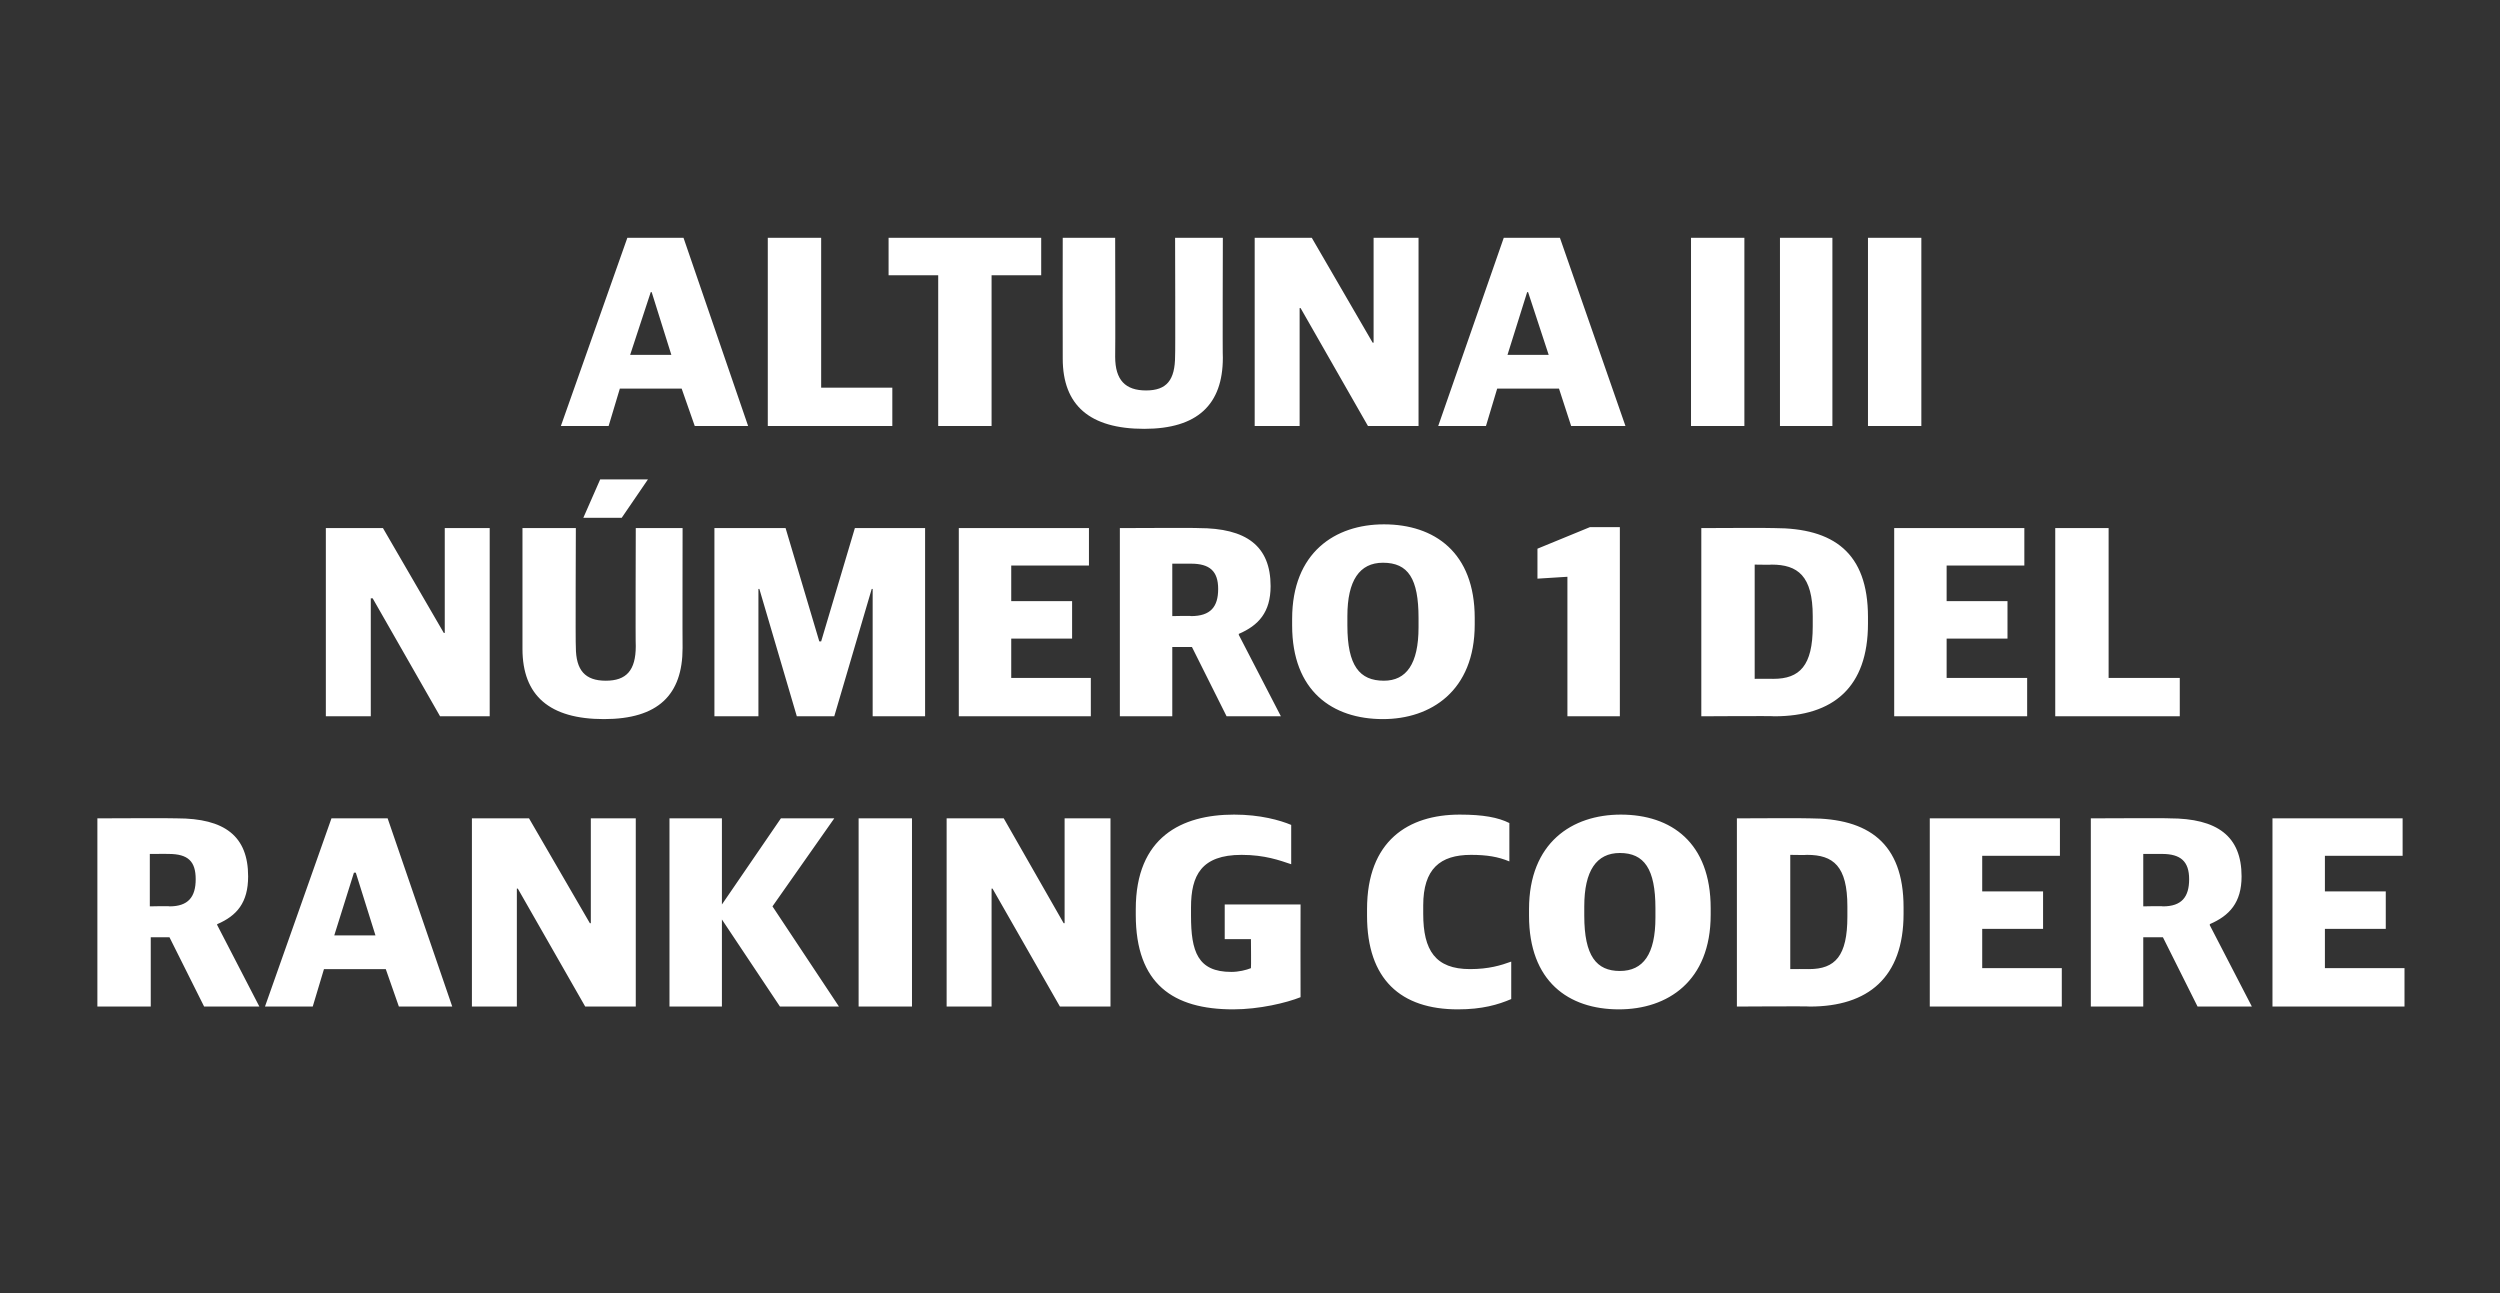
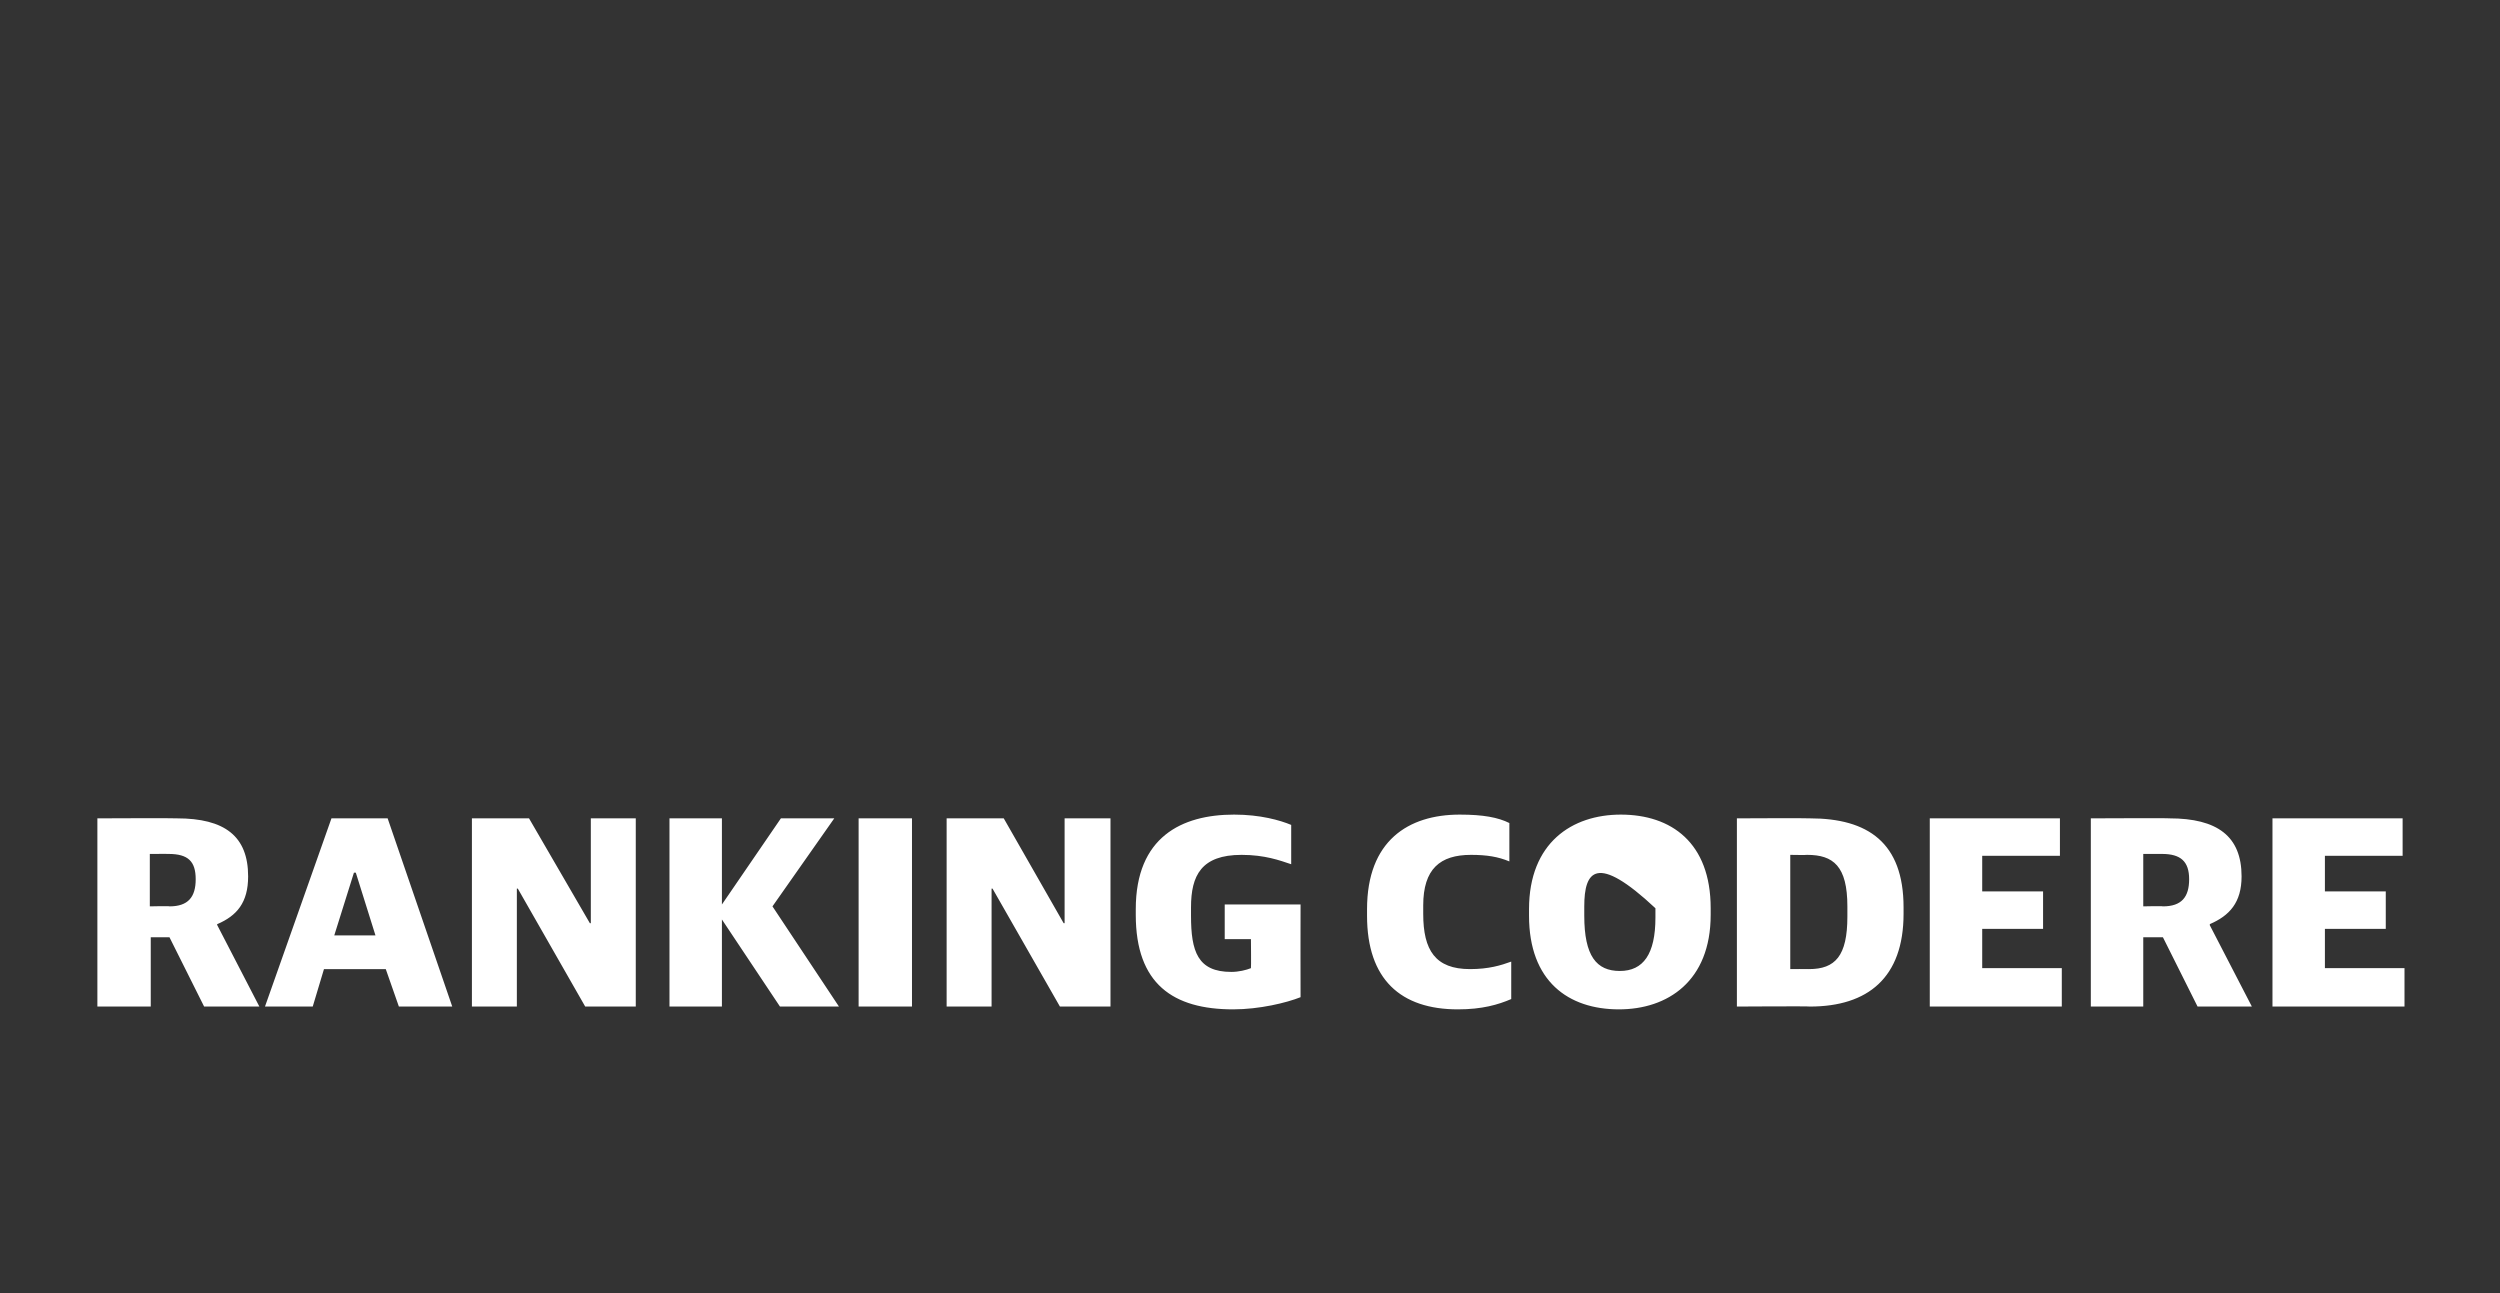
<svg xmlns="http://www.w3.org/2000/svg" version="1.1" width="267px" height="138.09px" viewBox="0 0 267 138.09">
  <rect x="0" y="0" width="267" height="138.09" fill="#333333" stroke="none" />
  <desc>Altuna III n mero 1 del Ranking Codere</desc>
  <defs />
  <g id="Polygon30309">
-     <path d="M 10.4 87.4 C 10.4 87.4 18.88 87.36 18.9 87.4 C 24 87.4 26.5 89.3 26.5 93.6 C 26.5 96.4 25.3 97.8 23.2 98.7 C 23.17 98.7 23.2 98.8 23.2 98.8 L 27.7 107.5 L 21.8 107.5 L 18.1 100.1 L 16.1 100.1 L 16.1 107.5 L 10.4 107.5 L 10.4 87.4 Z M 18.1 96.8 C 20.1 96.8 20.9 95.8 20.9 93.9 C 20.9 92 20.1 91.2 18 91.2 C 18.04 91.19 16 91.2 16 91.2 L 16 96.8 C 16 96.8 18.1 96.75 18.1 96.8 Z M 35.4 87.4 L 41.4 87.4 L 48.3 107.5 L 42.6 107.5 L 41.2 103.5 L 34.6 103.5 L 33.4 107.5 L 28.3 107.5 L 35.4 87.4 Z M 35.7 99.9 L 40.1 99.9 L 38 93.2 L 37.8 93.2 L 35.7 99.9 Z M 50.4 87.4 L 56.5 87.4 L 63 98.6 L 63.1 98.6 L 63.1 87.4 L 67.9 87.4 L 67.9 107.5 L 62.5 107.5 L 55.3 94.9 L 55.2 94.9 L 55.2 107.5 L 50.4 107.5 L 50.4 87.4 Z M 71.5 87.4 L 77.1 87.4 L 77.1 96.6 L 83.4 87.4 L 89.1 87.4 L 82.5 96.8 L 89.6 107.5 L 83.3 107.5 L 77.1 98.2 L 77.1 107.5 L 71.5 107.5 L 71.5 87.4 Z M 91.7 87.4 L 97.4 87.4 L 97.4 107.5 L 91.7 107.5 L 91.7 87.4 Z M 101.1 87.4 L 107.2 87.4 L 113.6 98.6 L 113.7 98.6 L 113.7 87.4 L 118.6 87.4 L 118.6 107.5 L 113.2 107.5 L 106 94.9 L 105.9 94.9 L 105.9 107.5 L 101.1 107.5 L 101.1 87.4 Z M 121.3 97.7 C 121.3 97.7 121.3 97.1 121.3 97.1 C 121.3 89.4 126.2 87 131.8 87 C 134.6 87 136.7 87.6 137.9 88.1 C 137.9 88.1 137.9 92.3 137.9 92.3 C 136.7 91.9 135.1 91.3 132.6 91.3 C 128.3 91.3 127.2 93.5 127.2 96.9 C 127.2 96.9 127.2 97.8 127.2 97.8 C 127.2 101.6 127.9 103.8 131.5 103.8 C 132.3 103.8 133.1 103.6 133.6 103.4 C 133.63 103.42 133.6 100.3 133.6 100.3 L 130.8 100.3 L 130.8 96.6 L 138.9 96.6 C 138.9 96.6 138.88 106.47 138.9 106.5 C 137.4 107.1 134.5 107.8 131.7 107.8 C 125.3 107.8 121.3 105.1 121.3 97.7 Z M 146 97.8 C 146 97.8 146 97.1 146 97.1 C 146 89.8 150.4 87 155.9 87 C 158.4 87 160 87.3 161.2 87.9 C 161.2 87.9 161.2 92 161.2 92 C 160 91.5 158.8 91.3 157.1 91.3 C 153.8 91.3 152 92.8 152 96.7 C 152 96.7 152 97.6 152 97.6 C 152 101.5 153.3 103.5 157 103.5 C 159 103.5 160.3 103.1 161.4 102.7 C 161.4 102.7 161.4 106.7 161.4 106.7 C 160 107.3 158.3 107.8 155.7 107.8 C 149.6 107.8 146 104.6 146 97.8 Z M 163.3 97.8 C 163.3 97.8 163.3 97.1 163.3 97.1 C 163.3 90 167.9 87 173.1 87 C 178.5 87 182.7 90 182.7 97 C 182.7 97 182.7 97.7 182.7 97.7 C 182.7 104.8 178.1 107.8 172.9 107.8 C 167.5 107.8 163.3 104.8 163.3 97.8 Z M 176.8 98 C 176.8 98 176.8 97 176.8 97 C 176.8 92.8 175.6 91.1 173 91.1 C 170.5 91.1 169.2 93 169.2 96.8 C 169.2 96.8 169.2 97.8 169.2 97.8 C 169.2 102.1 170.5 103.7 173 103.7 C 175.5 103.7 176.8 101.9 176.8 98 Z M 185.5 87.4 C 185.5 87.4 193.25 87.36 193.3 87.4 C 199.5 87.4 203.3 90 203.3 96.9 C 203.3 96.9 203.3 97.6 203.3 97.6 C 203.3 104.4 199.5 107.5 193.3 107.5 C 193.28 107.45 185.5 107.5 185.5 107.5 L 185.5 87.4 Z M 193.2 103.5 C 196 103.5 197.3 102.1 197.3 97.9 C 197.3 97.9 197.3 96.8 197.3 96.8 C 197.3 92.5 195.8 91.3 193 91.3 C 193.02 91.33 191.2 91.3 191.2 91.3 L 191.2 103.5 C 191.2 103.5 193.16 103.48 193.2 103.5 Z M 206.1 87.4 L 220 87.4 L 220 91.4 L 211.7 91.4 L 211.7 95.2 L 218.2 95.2 L 218.2 99.2 L 211.7 99.2 L 211.7 103.4 L 220.2 103.4 L 220.2 107.5 L 206.1 107.5 L 206.1 87.4 Z M 223.3 87.4 C 223.3 87.4 231.73 87.36 231.7 87.4 C 236.8 87.4 239.4 89.3 239.4 93.6 C 239.4 96.4 238.1 97.8 236 98.7 C 236.03 98.7 236 98.8 236 98.8 L 240.5 107.5 L 234.7 107.5 L 231 100.1 L 228.9 100.1 L 228.9 107.5 L 223.3 107.5 L 223.3 87.4 Z M 231 96.8 C 233 96.8 233.8 95.8 233.8 93.9 C 233.8 92 232.9 91.2 230.9 91.2 C 230.89 91.19 228.9 91.2 228.9 91.2 L 228.9 96.8 C 228.9 96.8 230.95 96.75 231 96.8 Z M 242.7 87.4 L 256.6 87.4 L 256.6 91.4 L 248.3 91.4 L 248.3 95.2 L 254.8 95.2 L 254.8 99.2 L 248.3 99.2 L 248.3 103.4 L 256.8 103.4 L 256.8 107.5 L 242.7 107.5 L 242.7 87.4 Z " stroke="none" fill="#fff" />
+     <path d="M 10.4 87.4 C 10.4 87.4 18.88 87.36 18.9 87.4 C 24 87.4 26.5 89.3 26.5 93.6 C 26.5 96.4 25.3 97.8 23.2 98.7 C 23.17 98.7 23.2 98.8 23.2 98.8 L 27.7 107.5 L 21.8 107.5 L 18.1 100.1 L 16.1 100.1 L 16.1 107.5 L 10.4 107.5 L 10.4 87.4 Z M 18.1 96.8 C 20.1 96.8 20.9 95.8 20.9 93.9 C 20.9 92 20.1 91.2 18 91.2 C 18.04 91.19 16 91.2 16 91.2 L 16 96.8 C 16 96.8 18.1 96.75 18.1 96.8 Z M 35.4 87.4 L 41.4 87.4 L 48.3 107.5 L 42.6 107.5 L 41.2 103.5 L 34.6 103.5 L 33.4 107.5 L 28.3 107.5 L 35.4 87.4 Z M 35.7 99.9 L 40.1 99.9 L 38 93.2 L 37.8 93.2 L 35.7 99.9 Z M 50.4 87.4 L 56.5 87.4 L 63 98.6 L 63.1 98.6 L 63.1 87.4 L 67.9 87.4 L 67.9 107.5 L 62.5 107.5 L 55.3 94.9 L 55.2 94.9 L 55.2 107.5 L 50.4 107.5 L 50.4 87.4 Z M 71.5 87.4 L 77.1 87.4 L 77.1 96.6 L 83.4 87.4 L 89.1 87.4 L 82.5 96.8 L 89.6 107.5 L 83.3 107.5 L 77.1 98.2 L 77.1 107.5 L 71.5 107.5 L 71.5 87.4 Z M 91.7 87.4 L 97.4 87.4 L 97.4 107.5 L 91.7 107.5 L 91.7 87.4 Z M 101.1 87.4 L 107.2 87.4 L 113.6 98.6 L 113.7 98.6 L 113.7 87.4 L 118.6 87.4 L 118.6 107.5 L 113.2 107.5 L 106 94.9 L 105.9 94.9 L 105.9 107.5 L 101.1 107.5 L 101.1 87.4 Z M 121.3 97.7 C 121.3 97.7 121.3 97.1 121.3 97.1 C 121.3 89.4 126.2 87 131.8 87 C 134.6 87 136.7 87.6 137.9 88.1 C 137.9 88.1 137.9 92.3 137.9 92.3 C 136.7 91.9 135.1 91.3 132.6 91.3 C 128.3 91.3 127.2 93.5 127.2 96.9 C 127.2 96.9 127.2 97.8 127.2 97.8 C 127.2 101.6 127.9 103.8 131.5 103.8 C 132.3 103.8 133.1 103.6 133.6 103.4 C 133.63 103.42 133.6 100.3 133.6 100.3 L 130.8 100.3 L 130.8 96.6 L 138.9 96.6 C 138.9 96.6 138.88 106.47 138.9 106.5 C 137.4 107.1 134.5 107.8 131.7 107.8 C 125.3 107.8 121.3 105.1 121.3 97.7 Z M 146 97.8 C 146 97.8 146 97.1 146 97.1 C 146 89.8 150.4 87 155.9 87 C 158.4 87 160 87.3 161.2 87.9 C 161.2 87.9 161.2 92 161.2 92 C 160 91.5 158.8 91.3 157.1 91.3 C 153.8 91.3 152 92.8 152 96.7 C 152 96.7 152 97.6 152 97.6 C 152 101.5 153.3 103.5 157 103.5 C 159 103.5 160.3 103.1 161.4 102.7 C 161.4 102.7 161.4 106.7 161.4 106.7 C 160 107.3 158.3 107.8 155.7 107.8 C 149.6 107.8 146 104.6 146 97.8 Z M 163.3 97.8 C 163.3 97.8 163.3 97.1 163.3 97.1 C 163.3 90 167.9 87 173.1 87 C 178.5 87 182.7 90 182.7 97 C 182.7 97 182.7 97.7 182.7 97.7 C 182.7 104.8 178.1 107.8 172.9 107.8 C 167.5 107.8 163.3 104.8 163.3 97.8 Z M 176.8 98 C 176.8 98 176.8 97 176.8 97 C 170.5 91.1 169.2 93 169.2 96.8 C 169.2 96.8 169.2 97.8 169.2 97.8 C 169.2 102.1 170.5 103.7 173 103.7 C 175.5 103.7 176.8 101.9 176.8 98 Z M 185.5 87.4 C 185.5 87.4 193.25 87.36 193.3 87.4 C 199.5 87.4 203.3 90 203.3 96.9 C 203.3 96.9 203.3 97.6 203.3 97.6 C 203.3 104.4 199.5 107.5 193.3 107.5 C 193.28 107.45 185.5 107.5 185.5 107.5 L 185.5 87.4 Z M 193.2 103.5 C 196 103.5 197.3 102.1 197.3 97.9 C 197.3 97.9 197.3 96.8 197.3 96.8 C 197.3 92.5 195.8 91.3 193 91.3 C 193.02 91.33 191.2 91.3 191.2 91.3 L 191.2 103.5 C 191.2 103.5 193.16 103.48 193.2 103.5 Z M 206.1 87.4 L 220 87.4 L 220 91.4 L 211.7 91.4 L 211.7 95.2 L 218.2 95.2 L 218.2 99.2 L 211.7 99.2 L 211.7 103.4 L 220.2 103.4 L 220.2 107.5 L 206.1 107.5 L 206.1 87.4 Z M 223.3 87.4 C 223.3 87.4 231.73 87.36 231.7 87.4 C 236.8 87.4 239.4 89.3 239.4 93.6 C 239.4 96.4 238.1 97.8 236 98.7 C 236.03 98.7 236 98.8 236 98.8 L 240.5 107.5 L 234.7 107.5 L 231 100.1 L 228.9 100.1 L 228.9 107.5 L 223.3 107.5 L 223.3 87.4 Z M 231 96.8 C 233 96.8 233.8 95.8 233.8 93.9 C 233.8 92 232.9 91.2 230.9 91.2 C 230.89 91.19 228.9 91.2 228.9 91.2 L 228.9 96.8 C 228.9 96.8 230.95 96.75 231 96.8 Z M 242.7 87.4 L 256.6 87.4 L 256.6 91.4 L 248.3 91.4 L 248.3 95.2 L 254.8 95.2 L 254.8 99.2 L 248.3 99.2 L 248.3 103.4 L 256.8 103.4 L 256.8 107.5 L 242.7 107.5 L 242.7 87.4 Z " stroke="none" fill="#fff" />
  </g>
  <g id="Polygon30308">
-     <path d="M 34.8 56.4 L 40.9 56.4 L 47.4 67.6 L 47.5 67.6 L 47.5 56.4 L 52.3 56.4 L 52.3 76.5 L 47 76.5 L 39.8 63.9 L 39.6 63.9 L 39.6 76.5 L 34.8 76.5 L 34.8 56.4 Z M 64.1 51.2 L 69.2 51.2 L 66.4 55.3 L 62.3 55.3 L 64.1 51.2 Z M 55.8 69.3 C 55.8 69.26 55.8 56.4 55.8 56.4 L 61.5 56.4 C 61.5 56.4 61.45 69.06 61.5 69.1 C 61.5 71.6 62.5 72.7 64.7 72.7 C 66.9 72.7 67.9 71.6 67.9 69 C 67.86 69.03 67.9 56.4 67.9 56.4 L 72.9 56.4 C 72.9 56.4 72.88 69.23 72.9 69.2 C 72.9 74.2 70.3 76.8 64.5 76.8 C 58.7 76.8 55.8 74.3 55.8 69.3 Z M 76.3 56.4 L 83.9 56.4 L 87.5 68.5 L 87.7 68.5 L 91.3 56.4 L 98.8 56.4 L 98.8 76.5 L 93.2 76.5 L 93.2 62.9 L 93.1 62.9 L 89.1 76.5 L 85.1 76.5 L 81.1 62.9 L 81 62.9 L 81 76.5 L 76.3 76.5 L 76.3 56.4 Z M 102.4 56.4 L 116.3 56.4 L 116.3 60.4 L 108 60.4 L 108 64.2 L 114.5 64.2 L 114.5 68.2 L 108 68.2 L 108 72.4 L 116.5 72.4 L 116.5 76.5 L 102.4 76.5 L 102.4 56.4 Z M 119.6 56.4 C 119.6 56.4 128.03 56.36 128 56.4 C 133.1 56.4 135.7 58.3 135.7 62.6 C 135.7 65.4 134.4 66.8 132.3 67.7 C 132.32 67.7 132.3 67.8 132.3 67.8 L 136.8 76.5 L 131 76.5 L 127.3 69.1 L 125.2 69.1 L 125.2 76.5 L 119.6 76.5 L 119.6 56.4 Z M 127.2 65.8 C 129.3 65.8 130.1 64.8 130.1 62.9 C 130.1 61 129.2 60.2 127.2 60.2 C 127.19 60.19 125.2 60.2 125.2 60.2 L 125.2 65.8 C 125.2 65.8 127.25 65.75 127.2 65.8 Z M 138 66.8 C 138 66.8 138 66.1 138 66.1 C 138 59 142.6 56 147.8 56 C 153.2 56 157.5 59 157.5 66 C 157.5 66 157.5 66.7 157.5 66.7 C 157.5 73.8 152.8 76.8 147.7 76.8 C 142.3 76.8 138 73.8 138 66.8 Z M 151.5 67 C 151.5 67 151.5 66 151.5 66 C 151.5 61.8 150.4 60.1 147.7 60.1 C 145.2 60.1 143.9 62 143.9 65.8 C 143.9 65.8 143.9 66.8 143.9 66.8 C 143.9 71.1 145.2 72.7 147.8 72.7 C 150.2 72.7 151.5 70.9 151.5 67 Z M 167.4 61.6 L 164.2 61.8 L 164.2 58.6 L 169.8 56.3 L 173 56.3 L 173 76.5 L 167.4 76.5 L 167.4 61.6 Z M 181.7 56.4 C 181.7 56.4 189.48 56.36 189.5 56.4 C 195.8 56.4 199.5 59 199.5 65.9 C 199.5 65.9 199.5 66.6 199.5 66.6 C 199.5 73.4 195.8 76.5 189.5 76.5 C 189.51 76.45 181.7 76.5 181.7 76.5 L 181.7 56.4 Z M 189.4 72.5 C 192.2 72.5 193.6 71.1 193.6 66.9 C 193.6 66.9 193.6 65.8 193.6 65.8 C 193.6 61.5 192 60.3 189.2 60.3 C 189.25 60.33 187.4 60.3 187.4 60.3 L 187.4 72.5 C 187.4 72.5 189.39 72.48 189.4 72.5 Z M 202.3 56.4 L 216.2 56.4 L 216.2 60.4 L 207.9 60.4 L 207.9 64.2 L 214.4 64.2 L 214.4 68.2 L 207.9 68.2 L 207.9 72.4 L 216.5 72.4 L 216.5 76.5 L 202.3 76.5 L 202.3 56.4 Z M 219.5 56.4 L 225.2 56.4 L 225.2 72.4 L 232.8 72.4 L 232.8 76.5 L 219.5 76.5 L 219.5 56.4 Z " stroke="none" fill="#fff" />
-   </g>
+     </g>
  <g id="Polygon30307">
-     <path d="M 67 25.4 L 73 25.4 L 79.9 45.5 L 74.2 45.5 L 72.8 41.5 L 66.2 41.5 L 65 45.5 L 59.9 45.5 L 67 25.4 Z M 67.3 37.9 L 71.7 37.9 L 69.6 31.2 L 69.5 31.2 L 67.3 37.9 Z M 82 25.4 L 87.7 25.4 L 87.7 41.4 L 95.3 41.4 L 95.3 45.5 L 82 45.5 L 82 25.4 Z M 100.2 29.4 L 94.9 29.4 L 94.9 25.4 L 111.2 25.4 L 111.2 29.4 L 105.9 29.4 L 105.9 45.5 L 100.2 45.5 L 100.2 29.4 Z M 113.5 38.3 C 113.48 38.26 113.5 25.4 113.5 25.4 L 119.1 25.4 C 119.1 25.4 119.13 38.06 119.1 38.1 C 119.1 40.6 120.2 41.7 122.4 41.7 C 124.6 41.7 125.5 40.6 125.5 38 C 125.54 38.03 125.5 25.4 125.5 25.4 L 130.6 25.4 C 130.6 25.4 130.56 38.23 130.6 38.2 C 130.6 43.2 127.9 45.8 122.2 45.8 C 116.4 45.8 113.5 43.3 113.5 38.3 Z M 134 25.4 L 140.1 25.4 L 146.6 36.6 L 146.7 36.6 L 146.7 25.4 L 151.5 25.4 L 151.5 45.5 L 146.1 45.5 L 138.9 32.9 L 138.8 32.9 L 138.8 45.5 L 134 45.5 L 134 25.4 Z M 160.6 25.4 L 166.6 25.4 L 173.6 45.5 L 167.8 45.5 L 166.5 41.5 L 159.9 41.5 L 158.7 45.5 L 153.6 45.5 L 160.6 25.4 Z M 161 37.9 L 165.4 37.9 L 163.2 31.2 L 163.1 31.2 L 161 37.9 Z M 180.6 25.4 L 186.3 25.4 L 186.3 45.5 L 180.6 45.5 L 180.6 25.4 Z M 190.1 25.4 L 195.7 25.4 L 195.7 45.5 L 190.1 45.5 L 190.1 25.4 Z M 199.5 25.4 L 205.2 25.4 L 205.2 45.5 L 199.5 45.5 L 199.5 25.4 Z " stroke="none" fill="#fff" />
-   </g>
+     </g>
</svg>